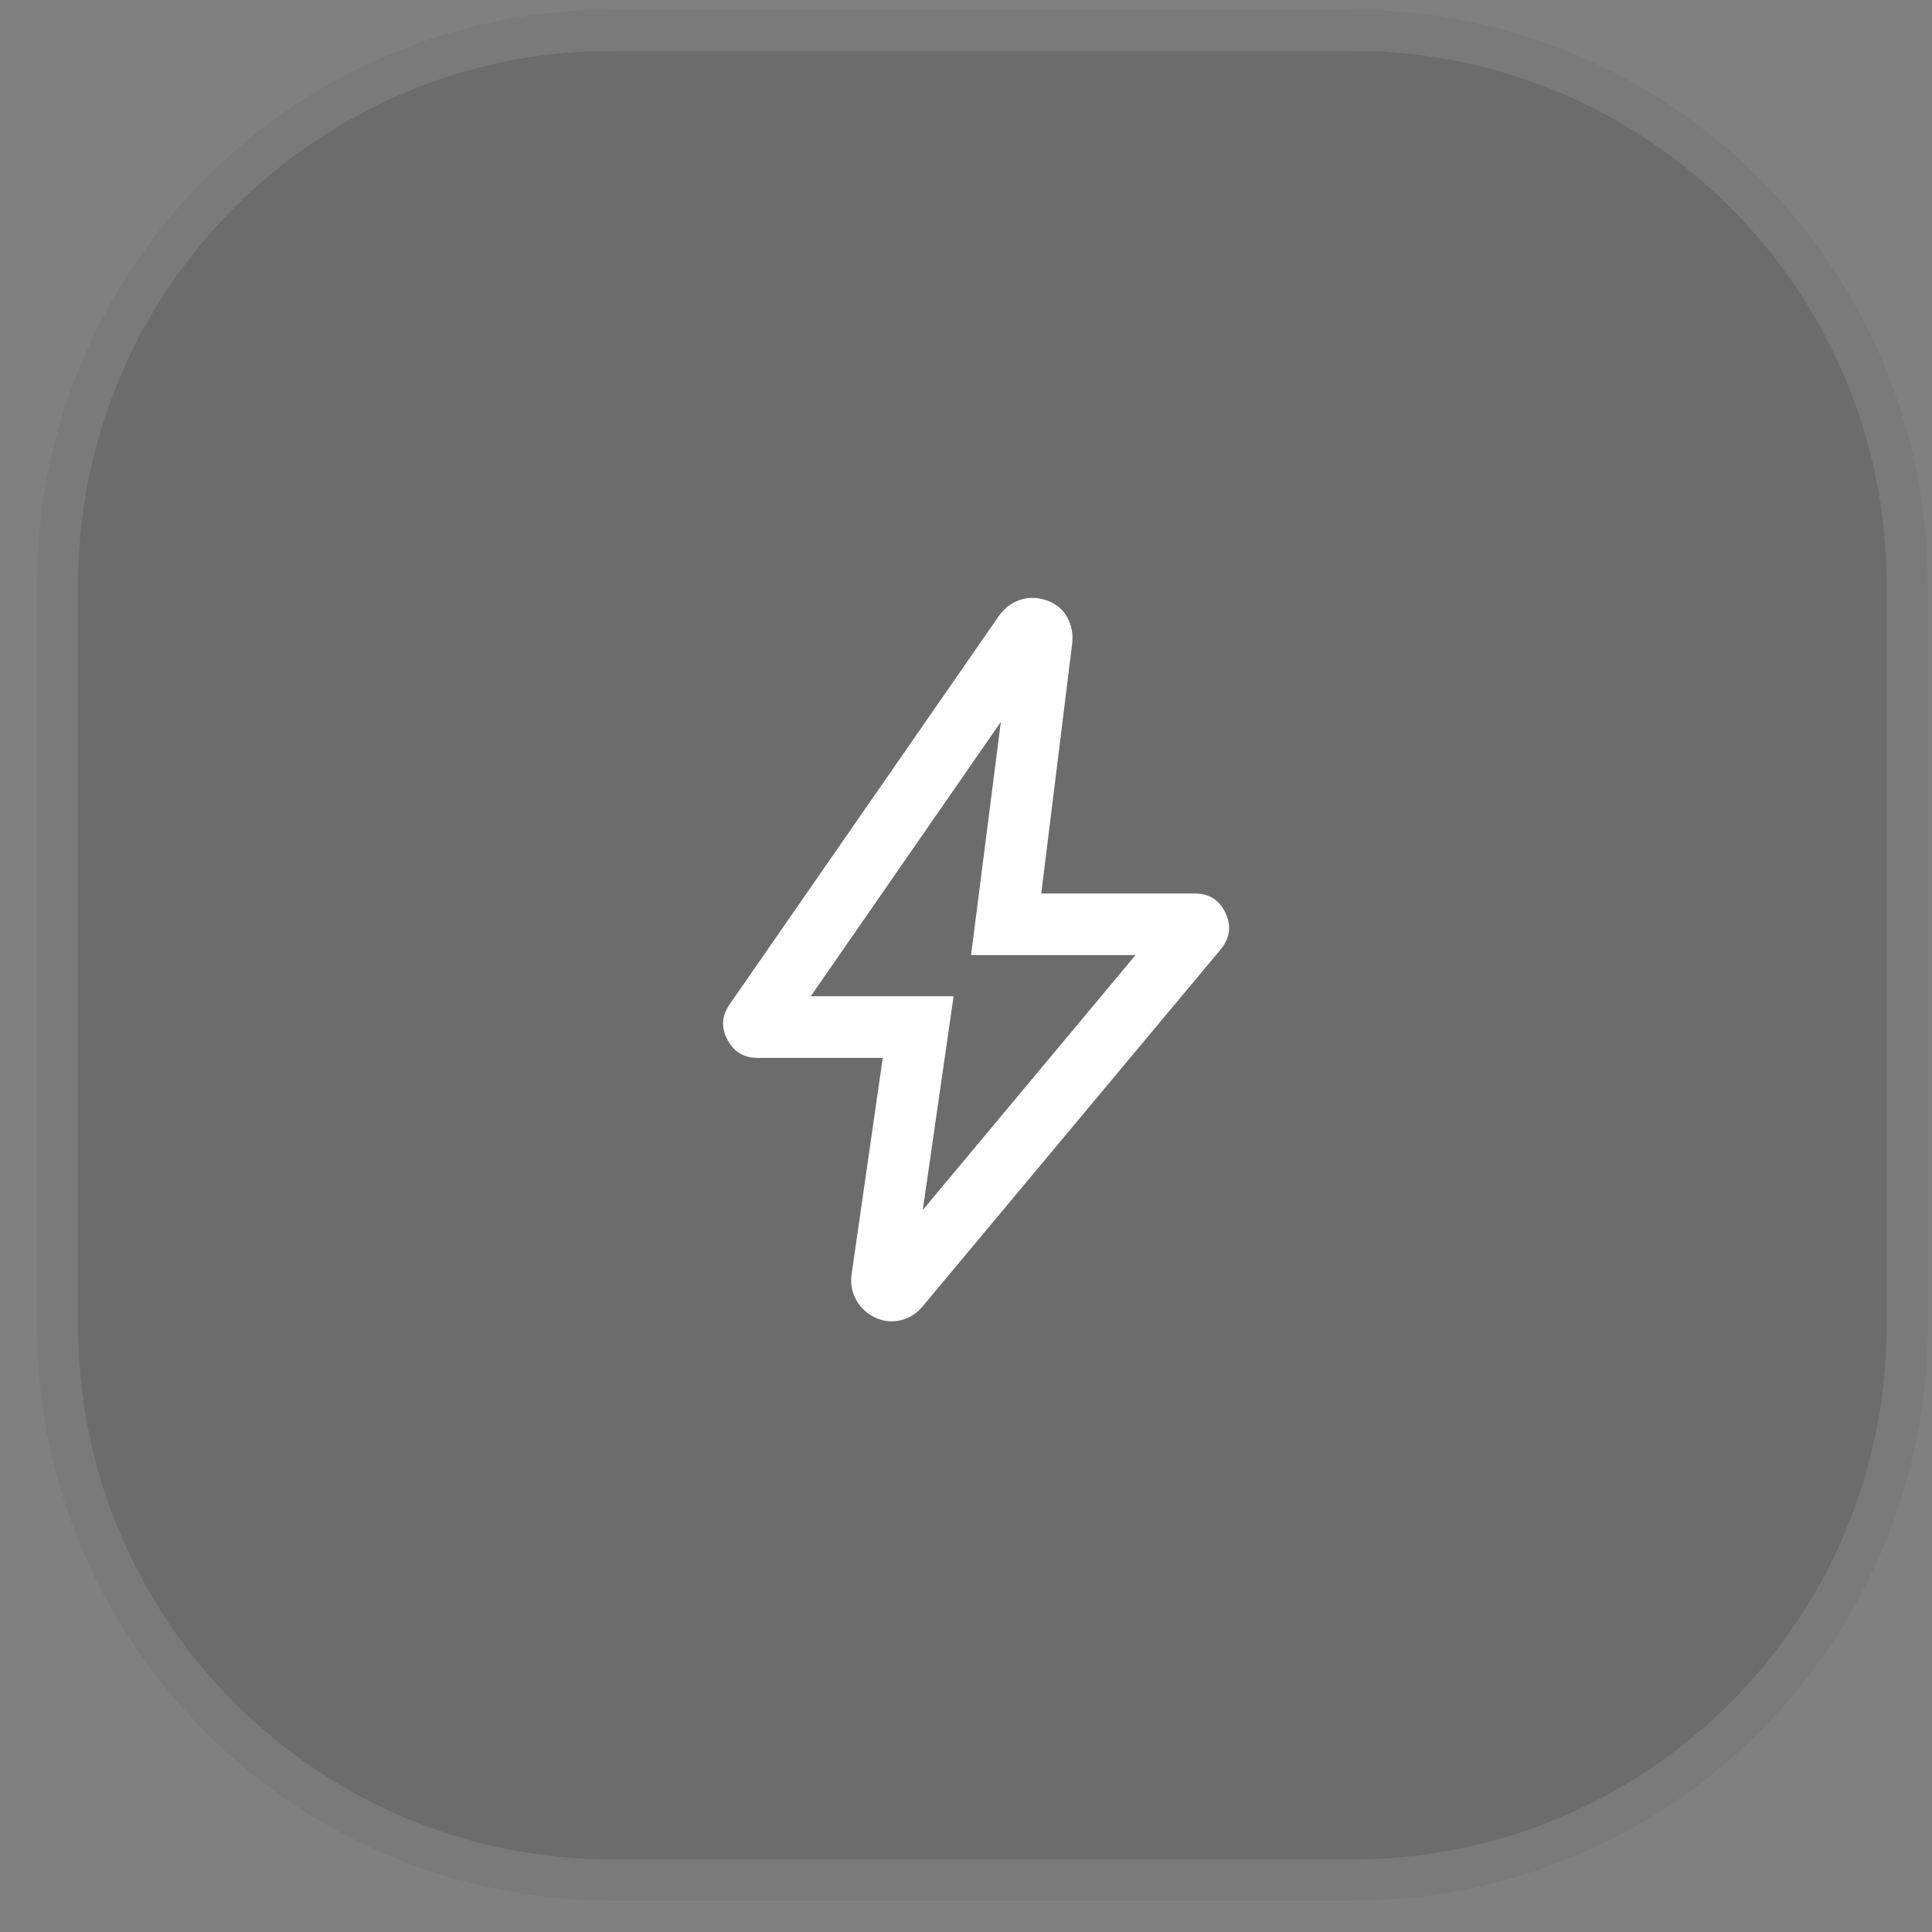
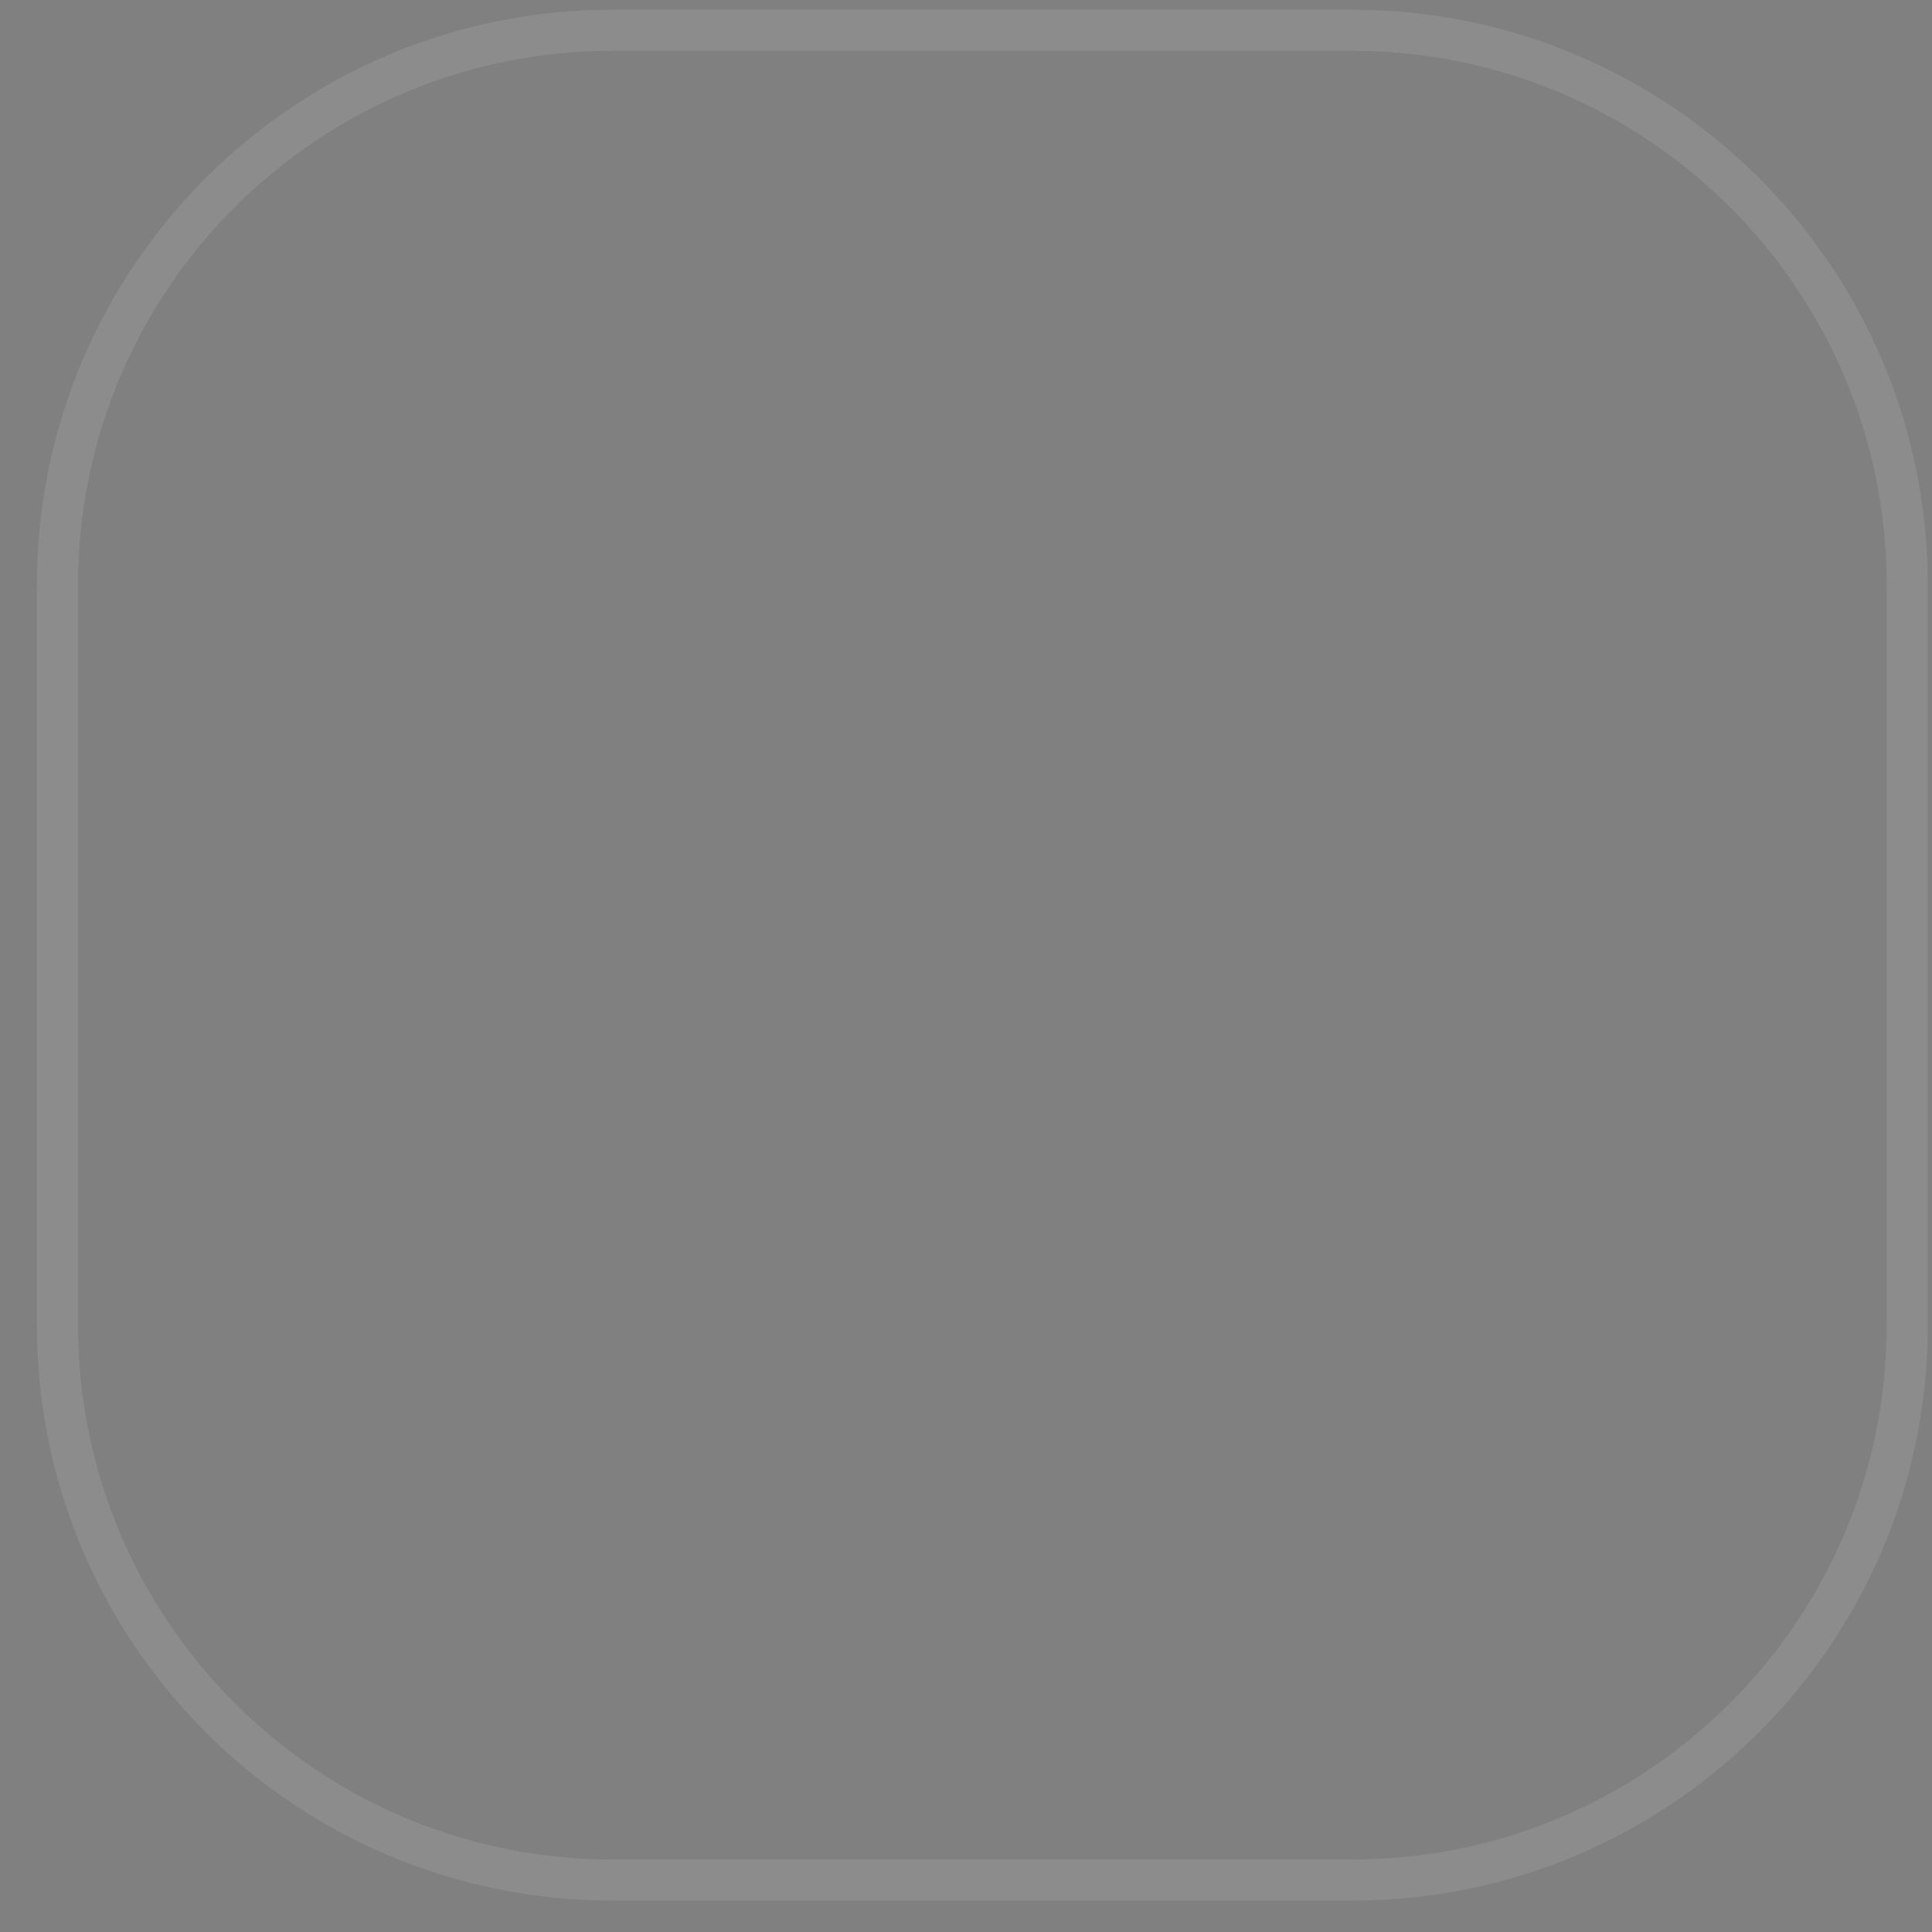
<svg xmlns="http://www.w3.org/2000/svg" width="47" height="47" viewBox="0 0 47 47" fill="none">
  <rect x="0" y="0" width="47" height="47" fill="#808080" stroke="none" />
-   <path d="M0.898 14.236C0.898 6.504 7.166 0.236 14.898 0.236H32.898C40.63 0.236 46.898 6.504 46.898 14.236V32.236C46.898 39.968 40.63 46.236 32.898 46.236H14.898C7.166 46.236 0.898 39.968 0.898 32.236V14.236Z" fill="#3F3F3F" fill-opacity="0.3" />
  <path d="M14.898 0.736H32.898C40.354 0.736 46.398 6.78 46.398 14.236V32.236C46.398 39.692 40.354 45.736 32.898 45.736H14.898C7.443 45.736 1.398 39.692 1.398 32.236V14.236C1.398 6.78 7.443 0.736 14.898 0.736Z" stroke="white" stroke-opacity="0.1" />
-   <path d="M22.448 29.436L27.623 23.236H23.623L24.348 17.561L19.723 24.236H23.198L22.448 29.436ZM21.475 25.736H18.433C18.097 25.736 17.851 25.587 17.694 25.29C17.538 24.992 17.557 24.706 17.752 24.43L24.304 14.979C24.439 14.79 24.61 14.661 24.819 14.592C25.028 14.523 25.245 14.528 25.471 14.609C25.697 14.69 25.862 14.828 25.966 15.024C26.071 15.219 26.11 15.43 26.083 15.655L25.331 21.736H29.062C29.418 21.736 29.669 21.896 29.815 22.215C29.962 22.534 29.919 22.832 29.687 23.107L22.442 31.784C22.297 31.956 22.121 32.067 21.912 32.118C21.703 32.168 21.499 32.148 21.3 32.057C21.101 31.966 20.947 31.827 20.838 31.64C20.728 31.453 20.687 31.246 20.714 31.02L21.475 25.736Z" fill="white" />
</svg>